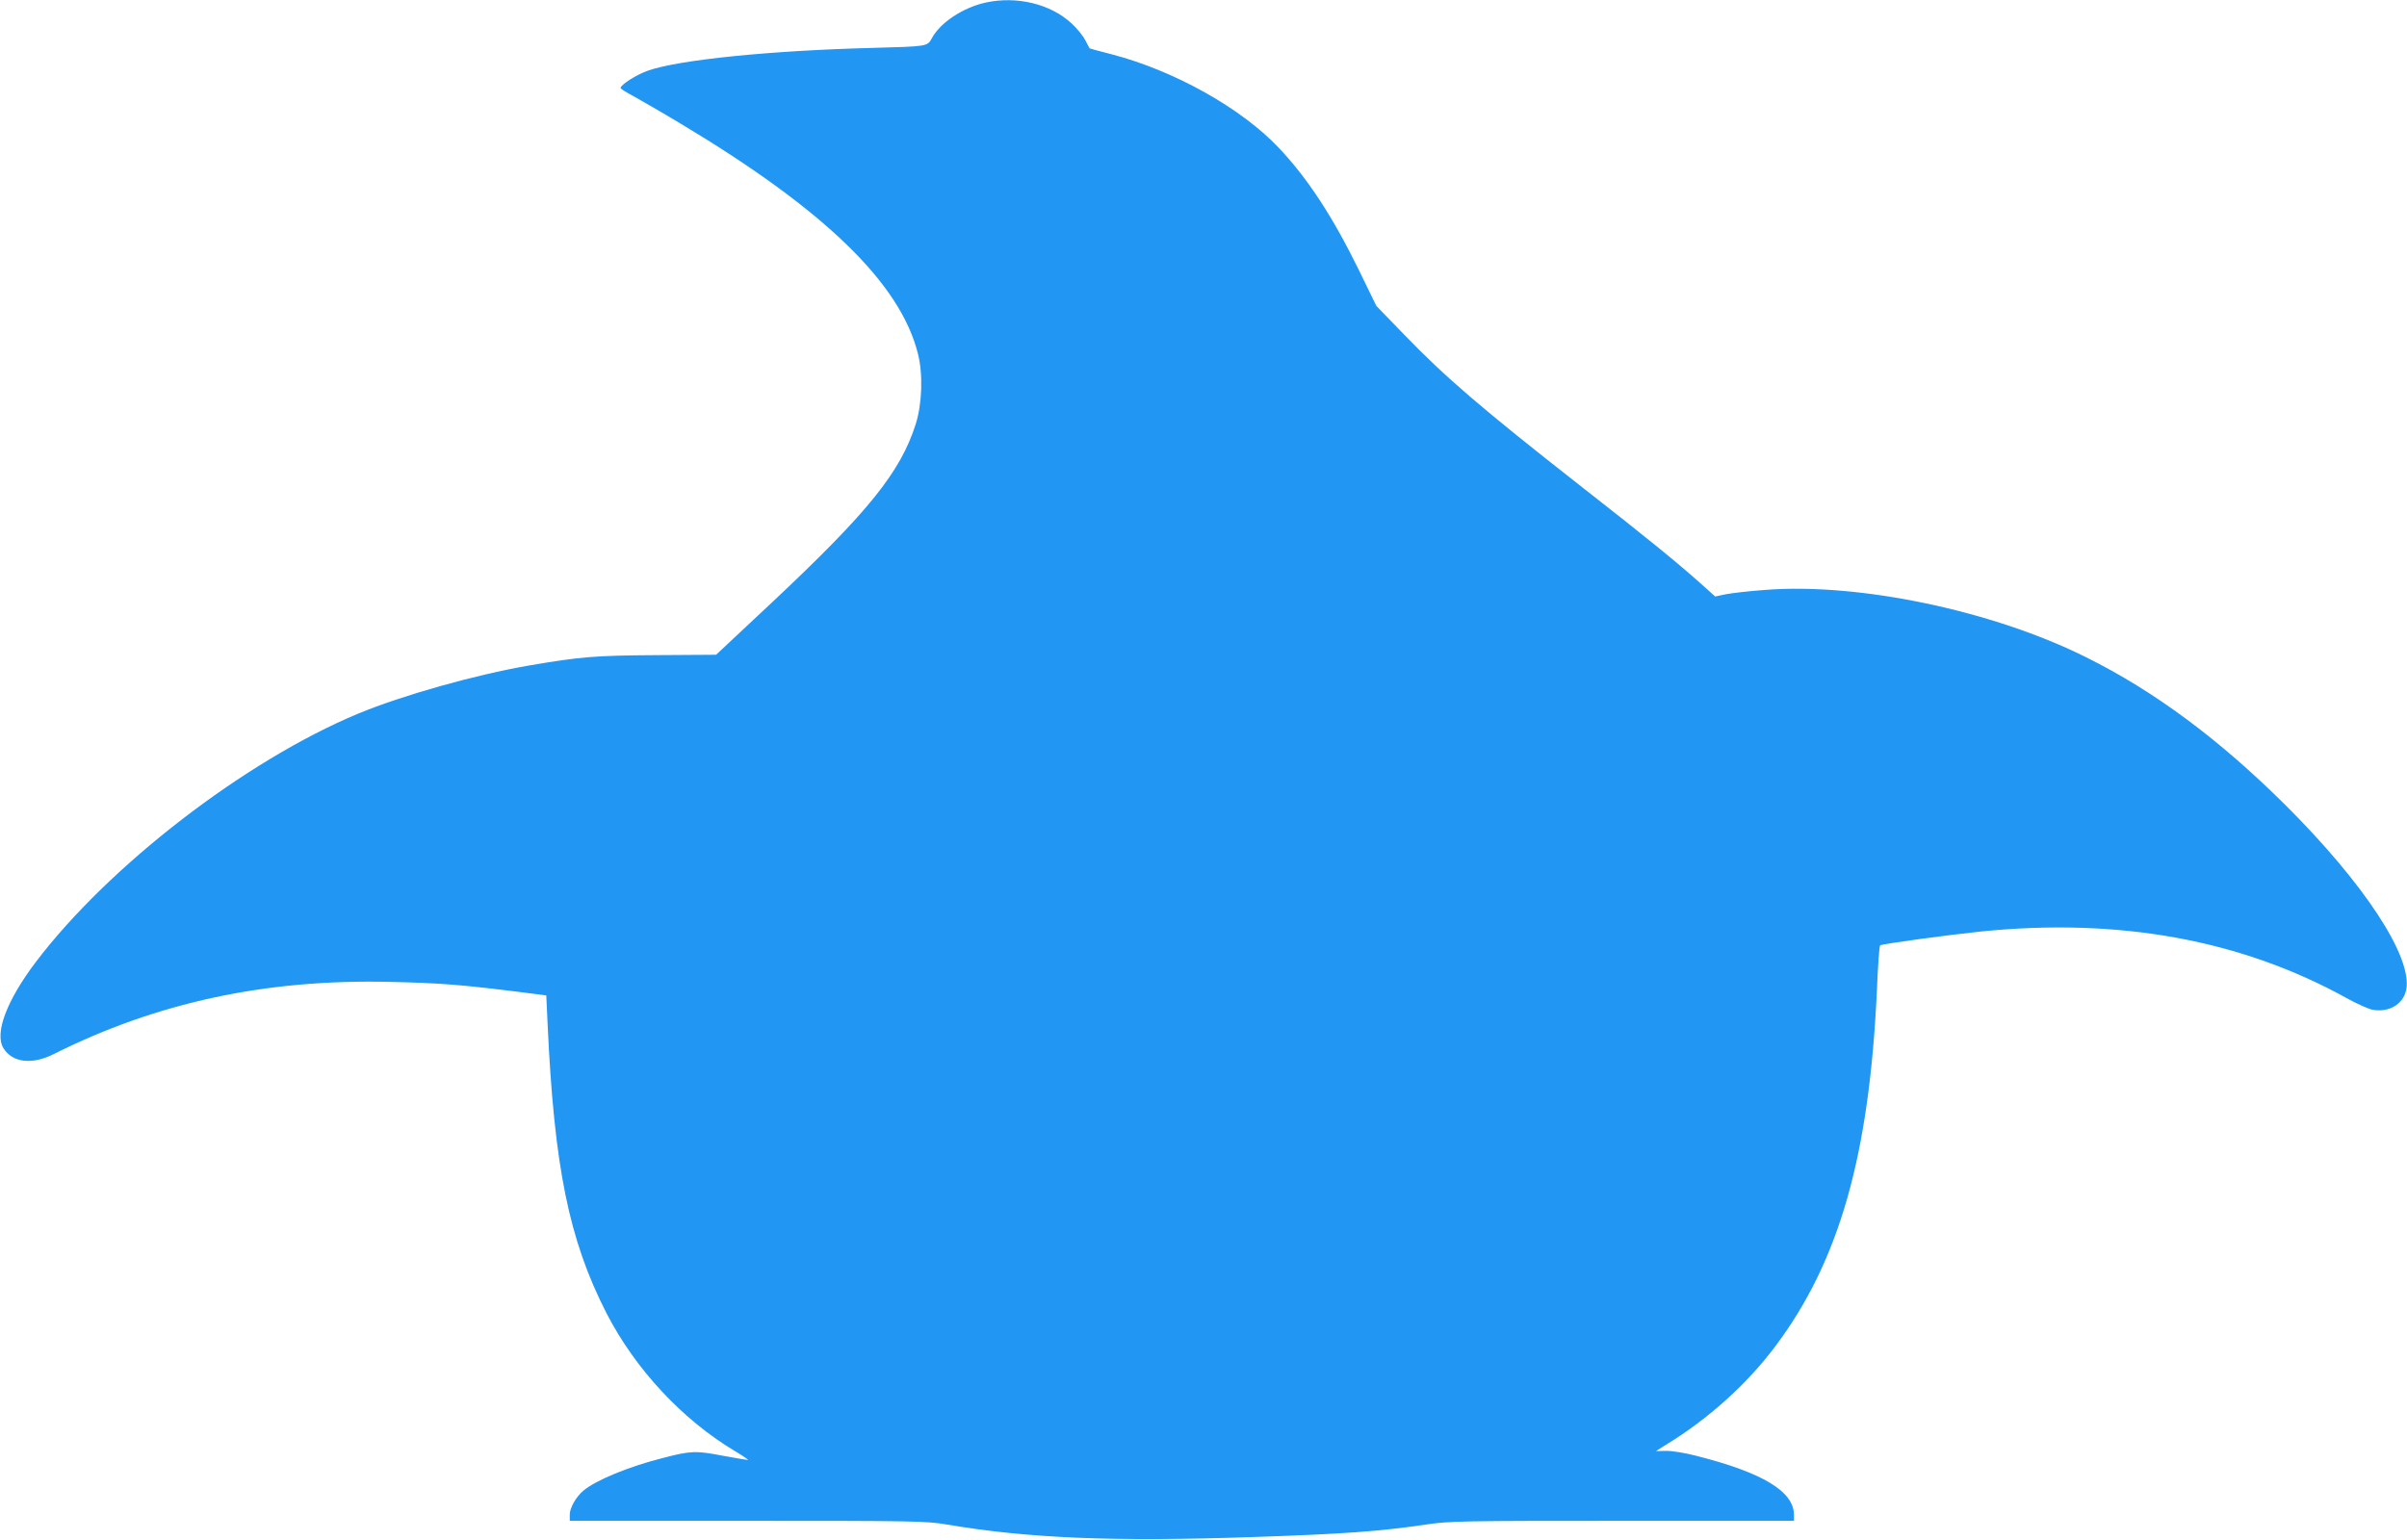
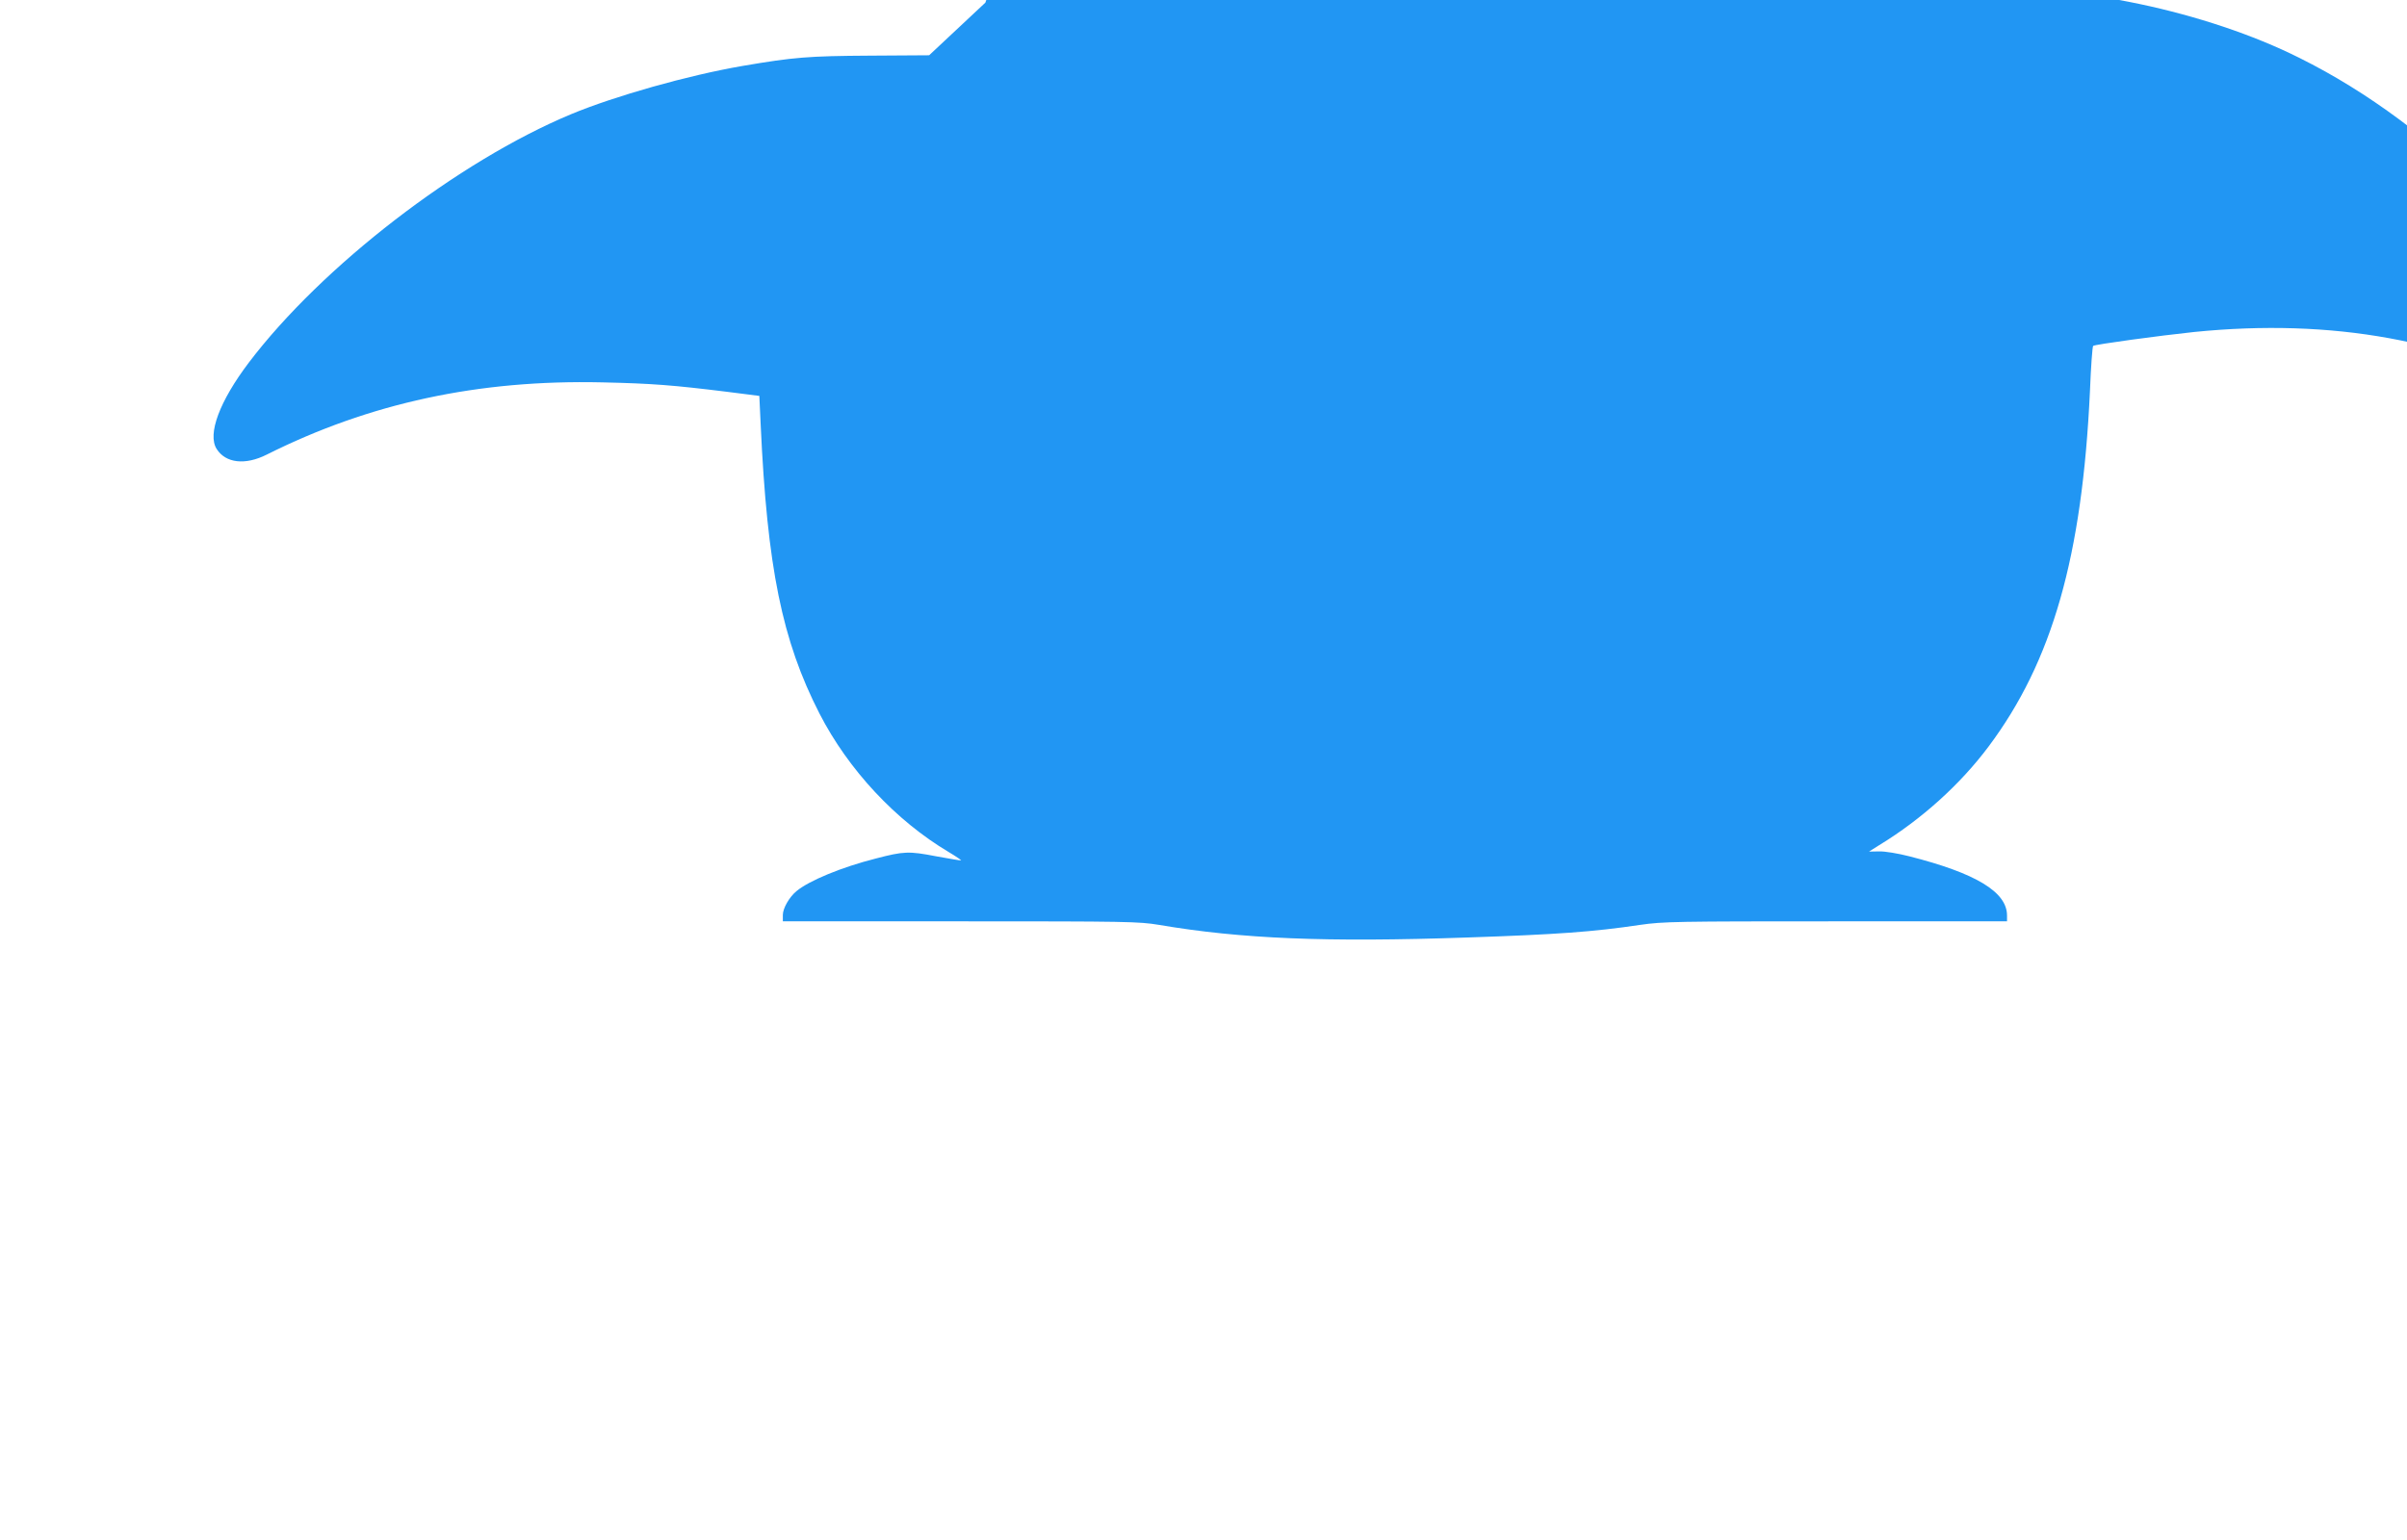
<svg xmlns="http://www.w3.org/2000/svg" version="1.0" width="1280pt" height="819pt" viewBox="0 0 1280 819" preserveAspectRatio="xMidYMid meet">
  <g transform="translate(0,819) scale(0.1,-0.1)" fill="#2196f3" stroke="none">
-     <path d="M5240 8176 c-120 -27 -240 -106 -285 -190 -23 -43 -22 -43 -320 -51 -540 -14 -1022 -63 -1187 -120 -60 -20 -148 -76 -148 -93 0 -4 33 -25 73 -46 39 -22 151 -86 247 -144 763 -457 1167 -848 1261 -1222 28 -108 23 -267 -11 -375 -81 -256 -252 -468 -763 -948 l-299 -280 -316 -2 c-326 -2 -403 -8 -678 -55 -289 -50 -675 -159 -909 -256 -602 -251 -1326 -809 -1715 -1322 -155 -205 -221 -380 -171 -459 48 -76 152 -88 267 -30 547 274 1126 399 1784 384 268 -6 378 -15 662 -50 l173 -22 7 -150 c35 -765 114 -1151 313 -1540 153 -298 405 -569 688 -737 37 -22 66 -42 65 -44 -2 -1 -62 9 -133 22 -145 28 -172 27 -321 -12 -182 -46 -355 -118 -421 -173 -39 -32 -73 -92 -73 -127 l0 -34 944 0 c886 0 950 -1 1057 -19 436 -74 885 -93 1639 -67 476 16 670 30 918 67 124 18 193 19 1043 19 l909 0 0 31 c0 125 -165 225 -520 315 -58 15 -130 27 -160 26 l-54 -1 54 34 c226 138 431 323 582 525 339 453 498 1012 539 1890 5 129 13 238 17 241 9 8 356 55 537 74 736 74 1383 -44 1945 -355 52 -29 113 -56 135 -61 88 -17 166 29 181 107 33 174 -223 564 -645 984 -350 347 -692 602 -1056 783 -495 248 -1208 398 -1708 359 -83 -6 -178 -17 -209 -23 l-57 -12 -78 70 c-128 114 -290 246 -638 518 -524 411 -718 577 -939 806 l-147 152 -93 191 c-141 287 -272 487 -426 650 -199 211 -557 411 -888 497 -64 16 -117 31 -118 32 -1 1 -11 20 -22 42 -11 22 -43 62 -72 89 -112 105 -293 149 -460 112z" />
+     <path d="M5240 8176 l-299 -280 -316 -2 c-326 -2 -403 -8 -678 -55 -289 -50 -675 -159 -909 -256 -602 -251 -1326 -809 -1715 -1322 -155 -205 -221 -380 -171 -459 48 -76 152 -88 267 -30 547 274 1126 399 1784 384 268 -6 378 -15 662 -50 l173 -22 7 -150 c35 -765 114 -1151 313 -1540 153 -298 405 -569 688 -737 37 -22 66 -42 65 -44 -2 -1 -62 9 -133 22 -145 28 -172 27 -321 -12 -182 -46 -355 -118 -421 -173 -39 -32 -73 -92 -73 -127 l0 -34 944 0 c886 0 950 -1 1057 -19 436 -74 885 -93 1639 -67 476 16 670 30 918 67 124 18 193 19 1043 19 l909 0 0 31 c0 125 -165 225 -520 315 -58 15 -130 27 -160 26 l-54 -1 54 34 c226 138 431 323 582 525 339 453 498 1012 539 1890 5 129 13 238 17 241 9 8 356 55 537 74 736 74 1383 -44 1945 -355 52 -29 113 -56 135 -61 88 -17 166 29 181 107 33 174 -223 564 -645 984 -350 347 -692 602 -1056 783 -495 248 -1208 398 -1708 359 -83 -6 -178 -17 -209 -23 l-57 -12 -78 70 c-128 114 -290 246 -638 518 -524 411 -718 577 -939 806 l-147 152 -93 191 c-141 287 -272 487 -426 650 -199 211 -557 411 -888 497 -64 16 -117 31 -118 32 -1 1 -11 20 -22 42 -11 22 -43 62 -72 89 -112 105 -293 149 -460 112z" />
  </g>
</svg>